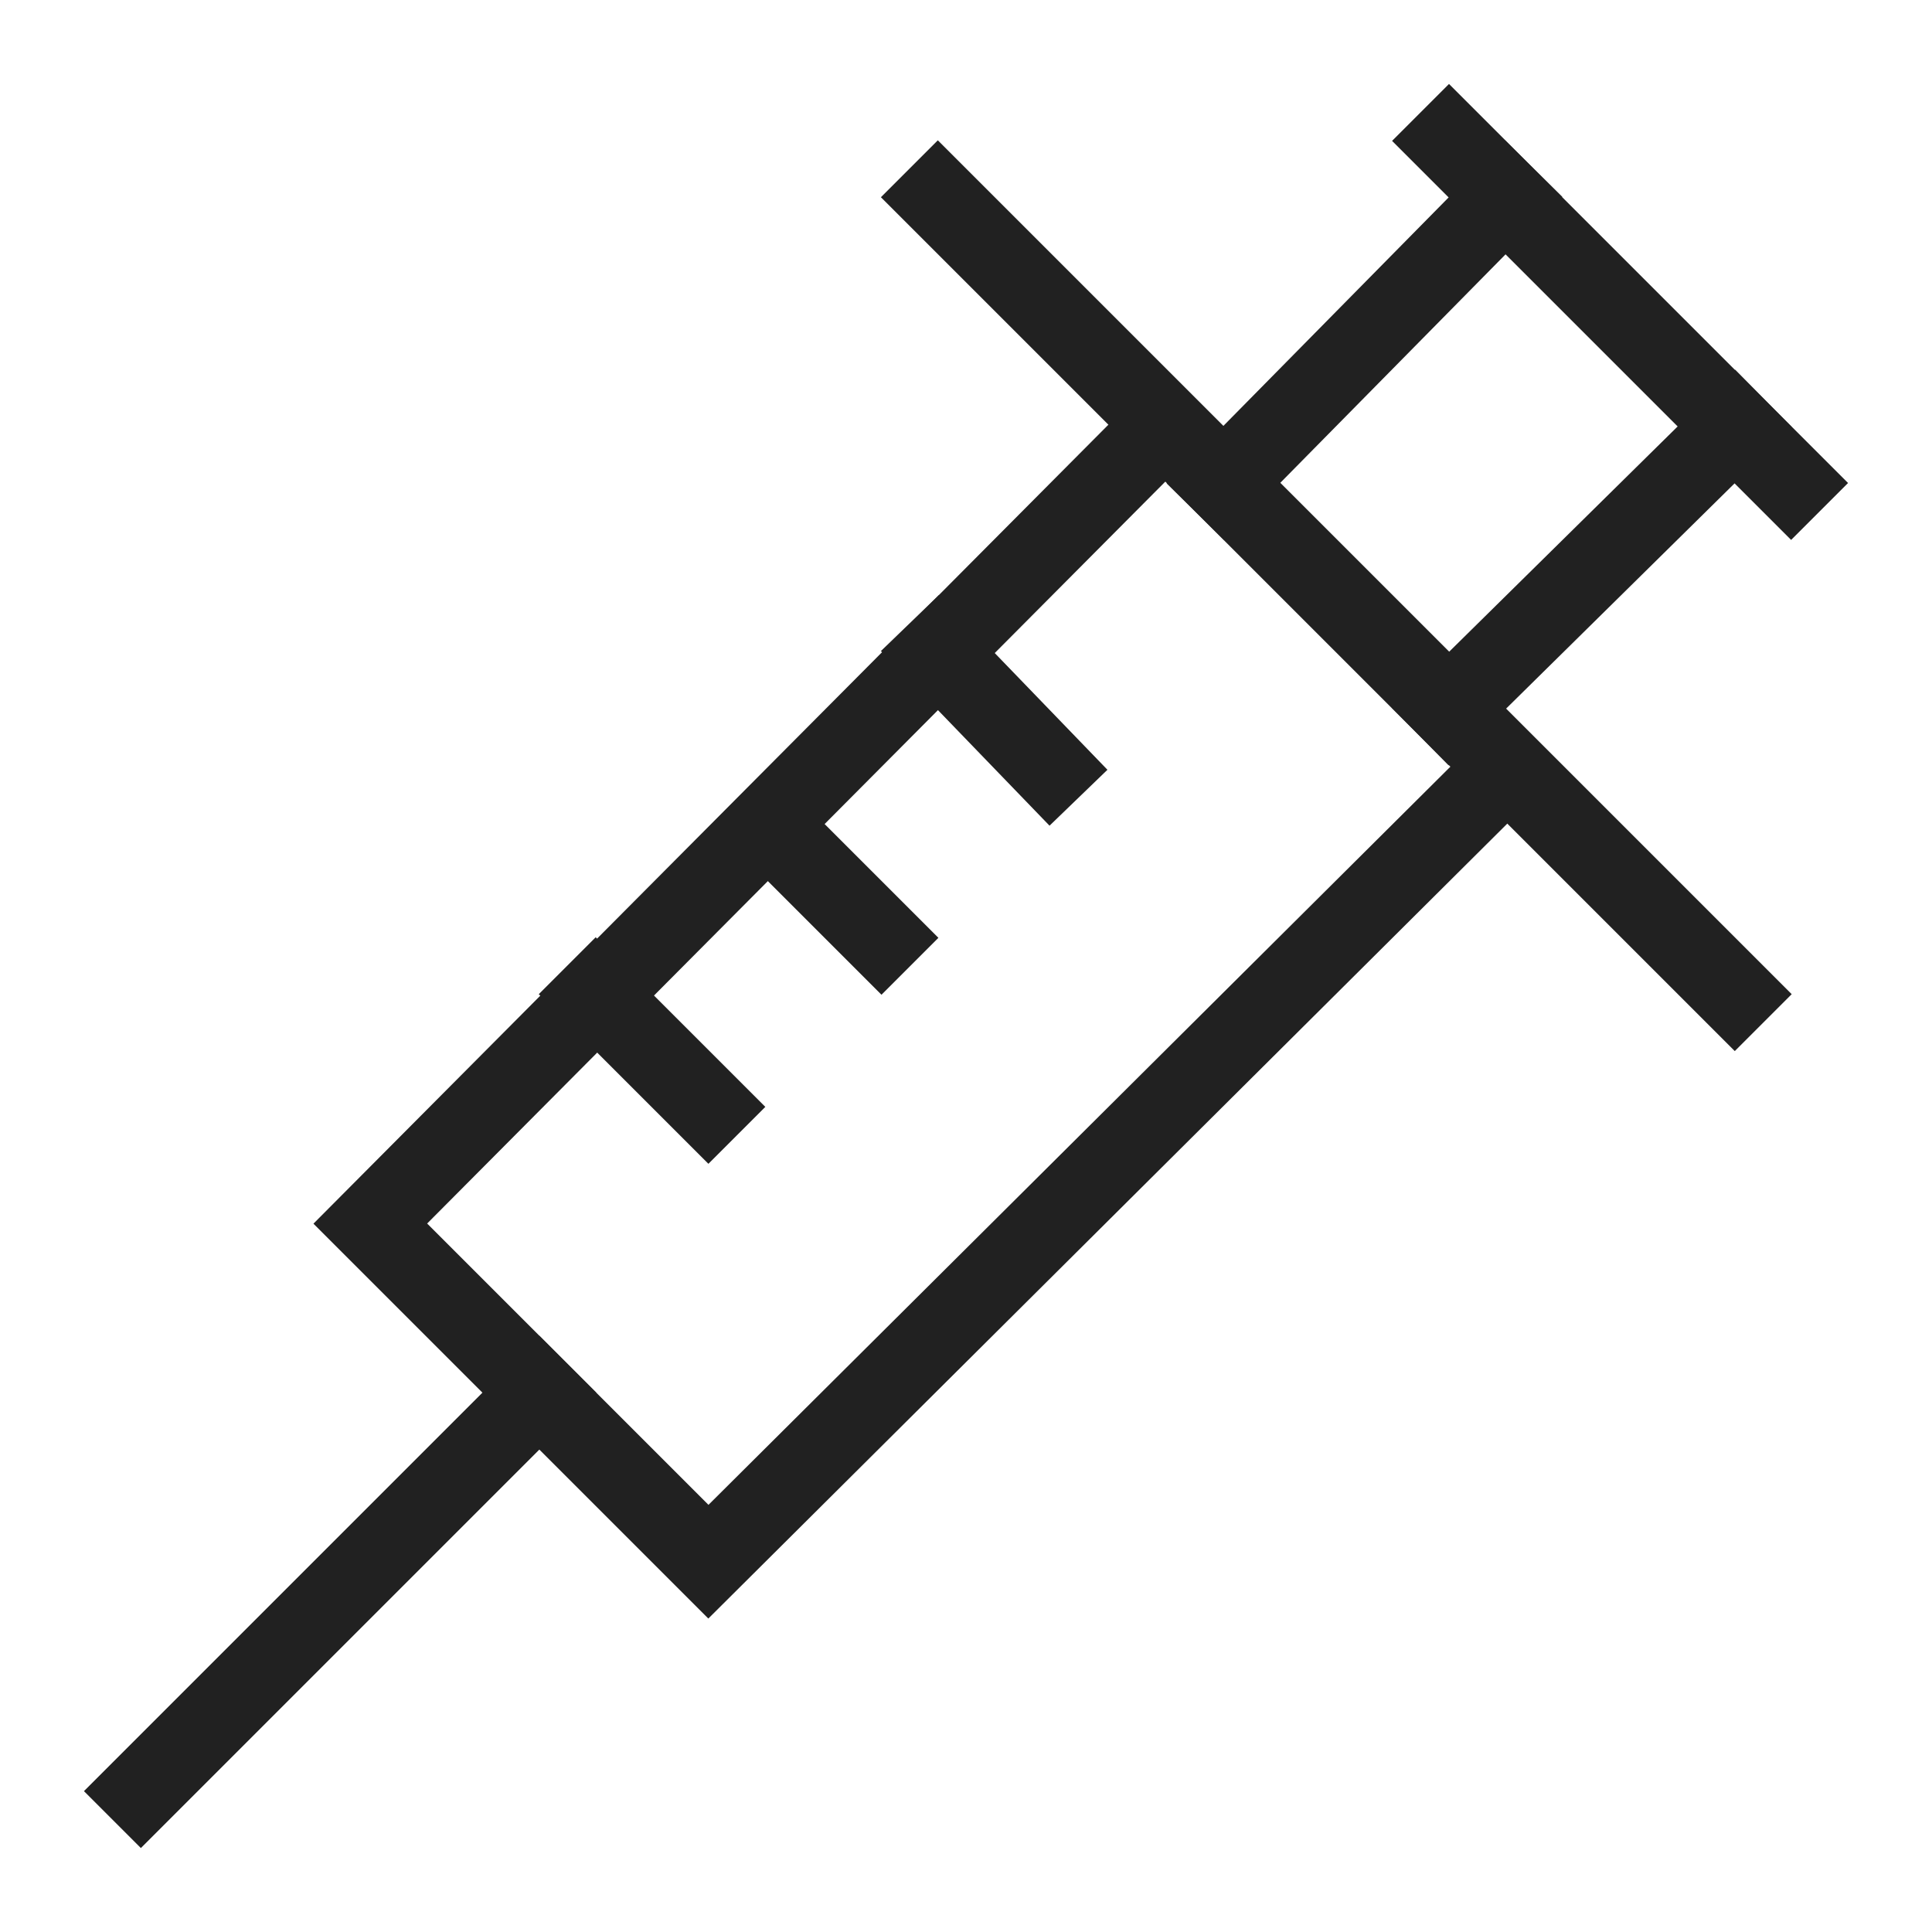
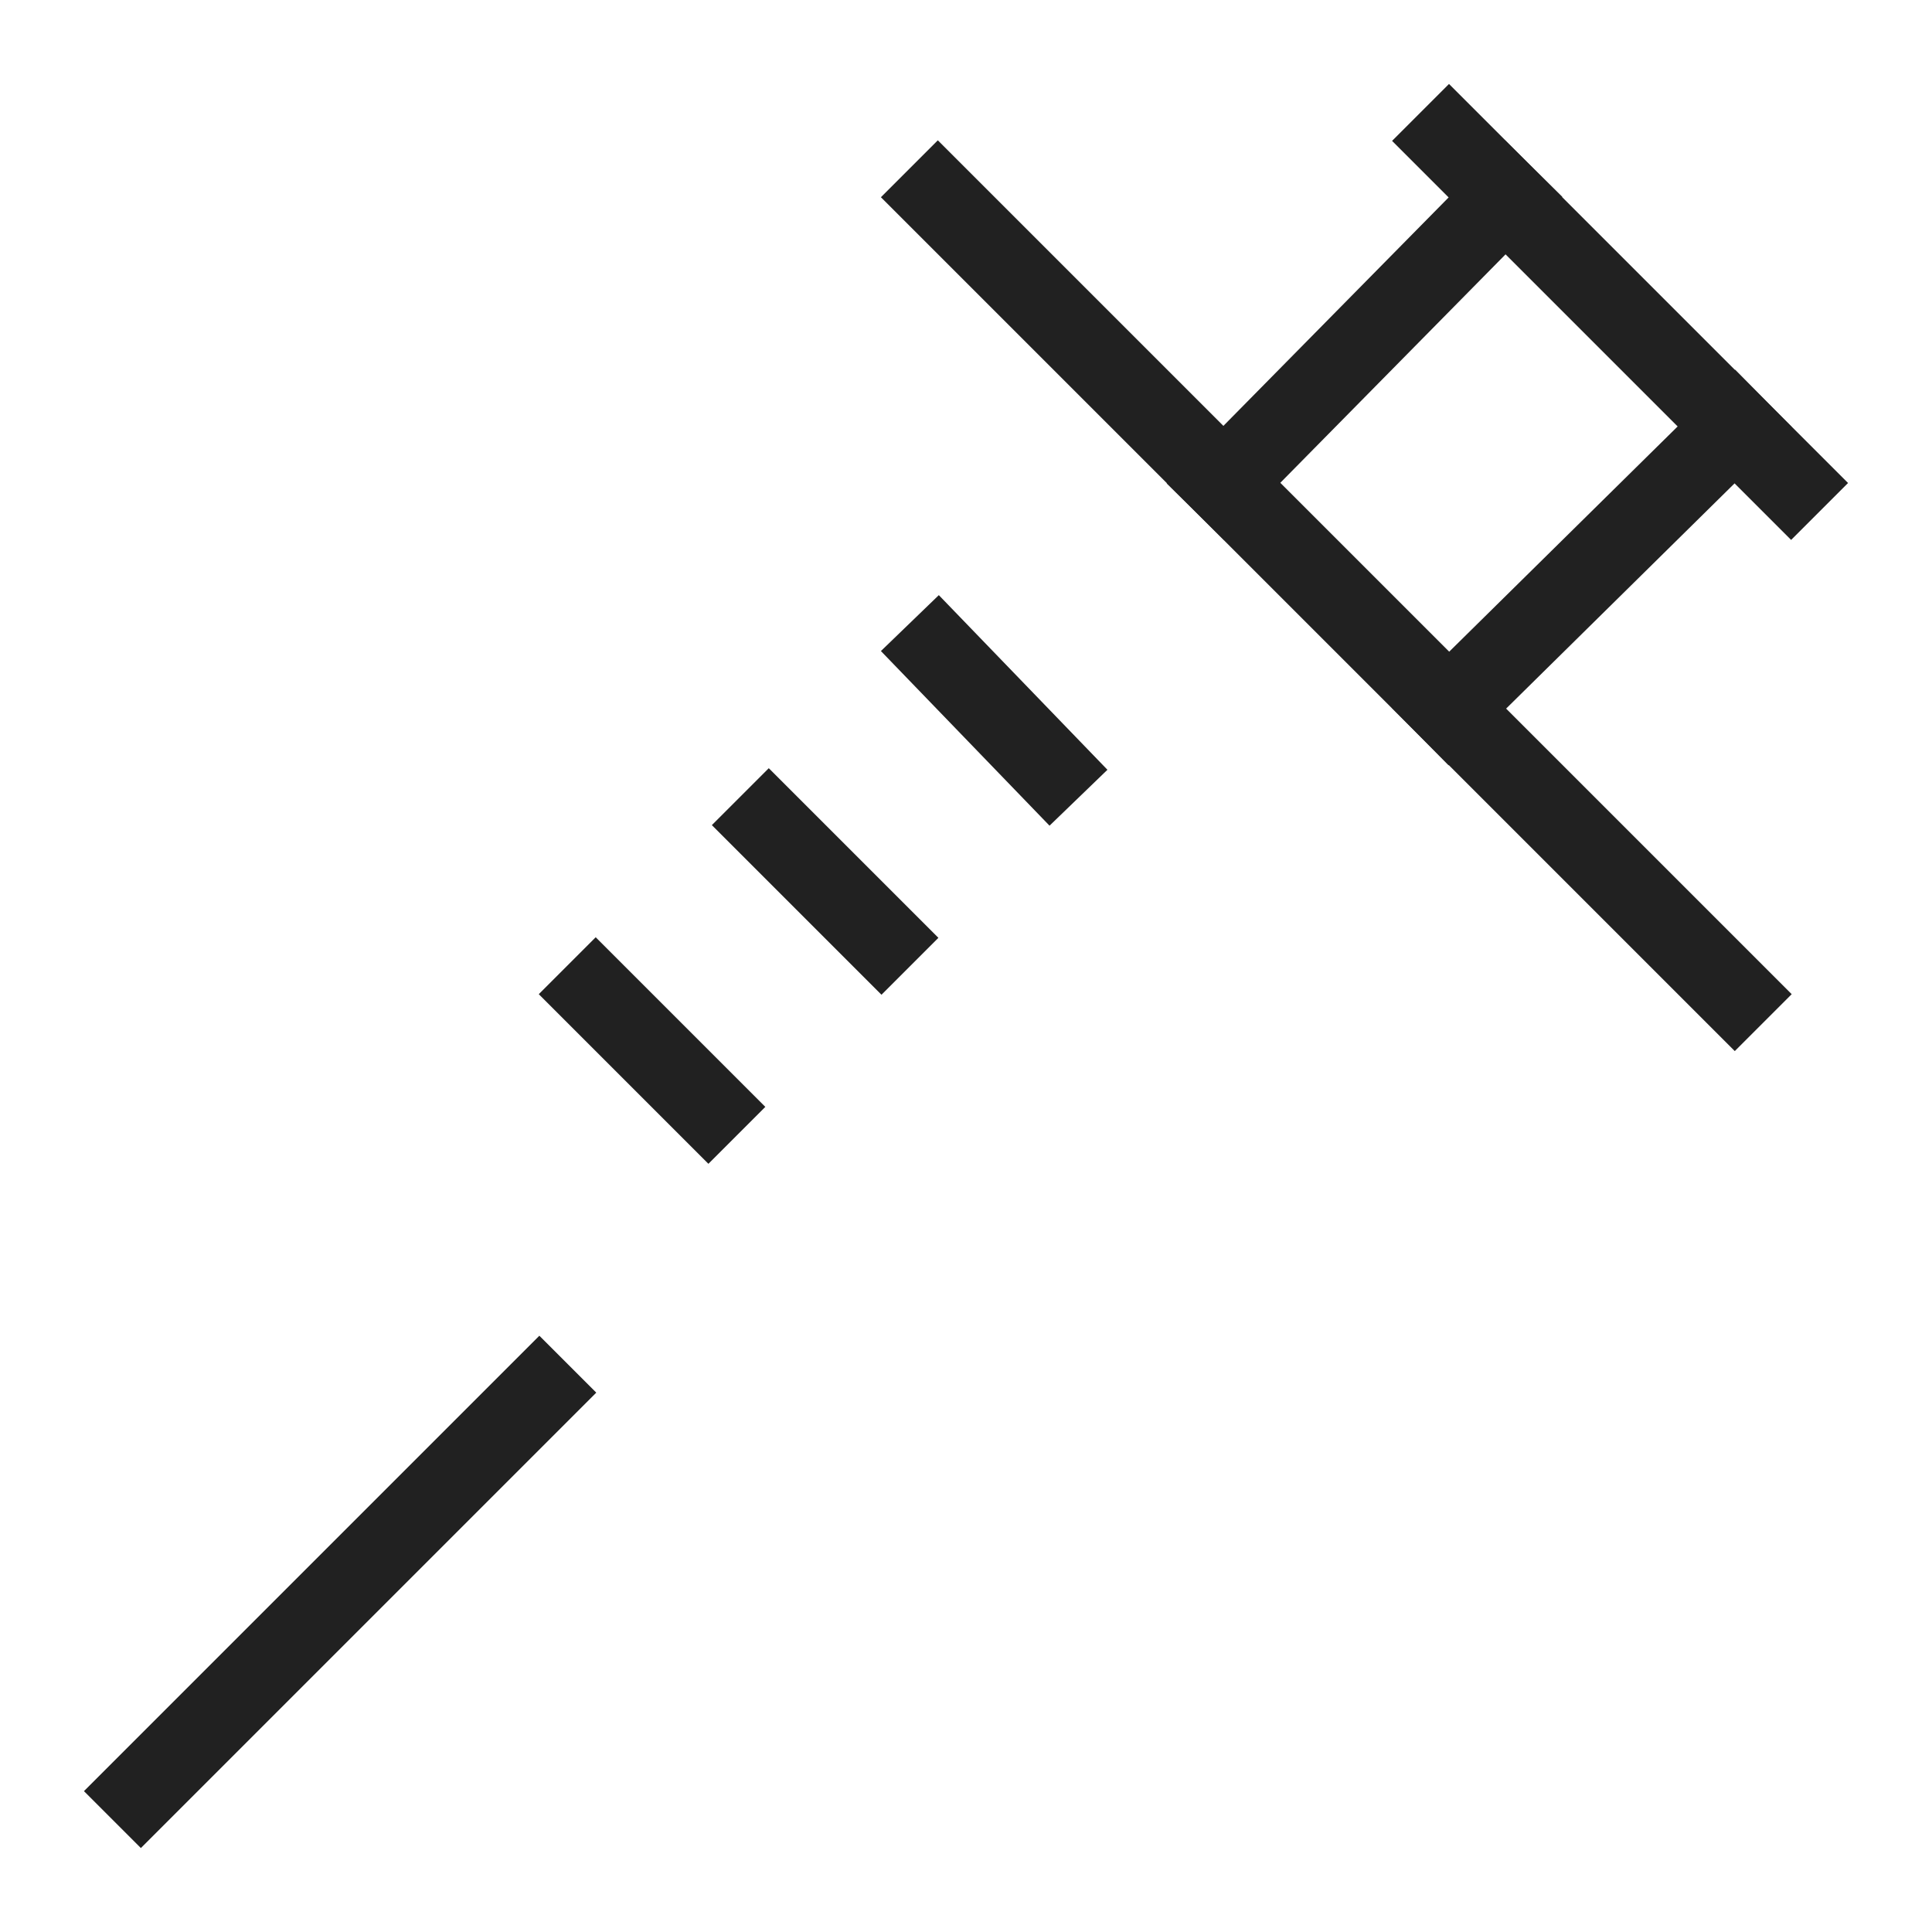
<svg xmlns="http://www.w3.org/2000/svg" height="48" width="48" viewBox="0 0 48 48">
  <title>syringe</title>
  <g stroke-linecap="square" stroke-width="2" fill="none" stroke="#212121" stroke-linejoin="miter" class="nc-icon-wrapper" stroke-miterlimit="10">
    <line x1="13.4" y1="34.6" x2="3.5" y2="44.5" stroke="#212121" />
    <line x1="23.3" y1="16.2" x2="26.1" y2="19.1" stroke="#212121" />
    <line x1="19.1" y1="20.5" x2="21.9" y2="23.3" stroke="#212121" />
    <line x1="14.8" y1="24.7" x2="17.6" y2="27.5" stroke="#212121" />
    <line data-cap="butt" x1="36" y1="17.6" x2="43.1" y2="10.6" stroke-linecap="butt" />
    <line data-cap="butt" x1="37.4" y1="4.9" x2="30.4" y2="12" stroke-linecap="butt" />
    <line x1="23.3" y1="4.9" x2="43.1" y2="24.7" />
    <line x1="36" y1="3.5" x2="44.5" y2="12" />
-     <polyline points="37.4,19.1 17.6,38.8 9.2,30.4 28.9,10.6 " />
  </g>
</svg>